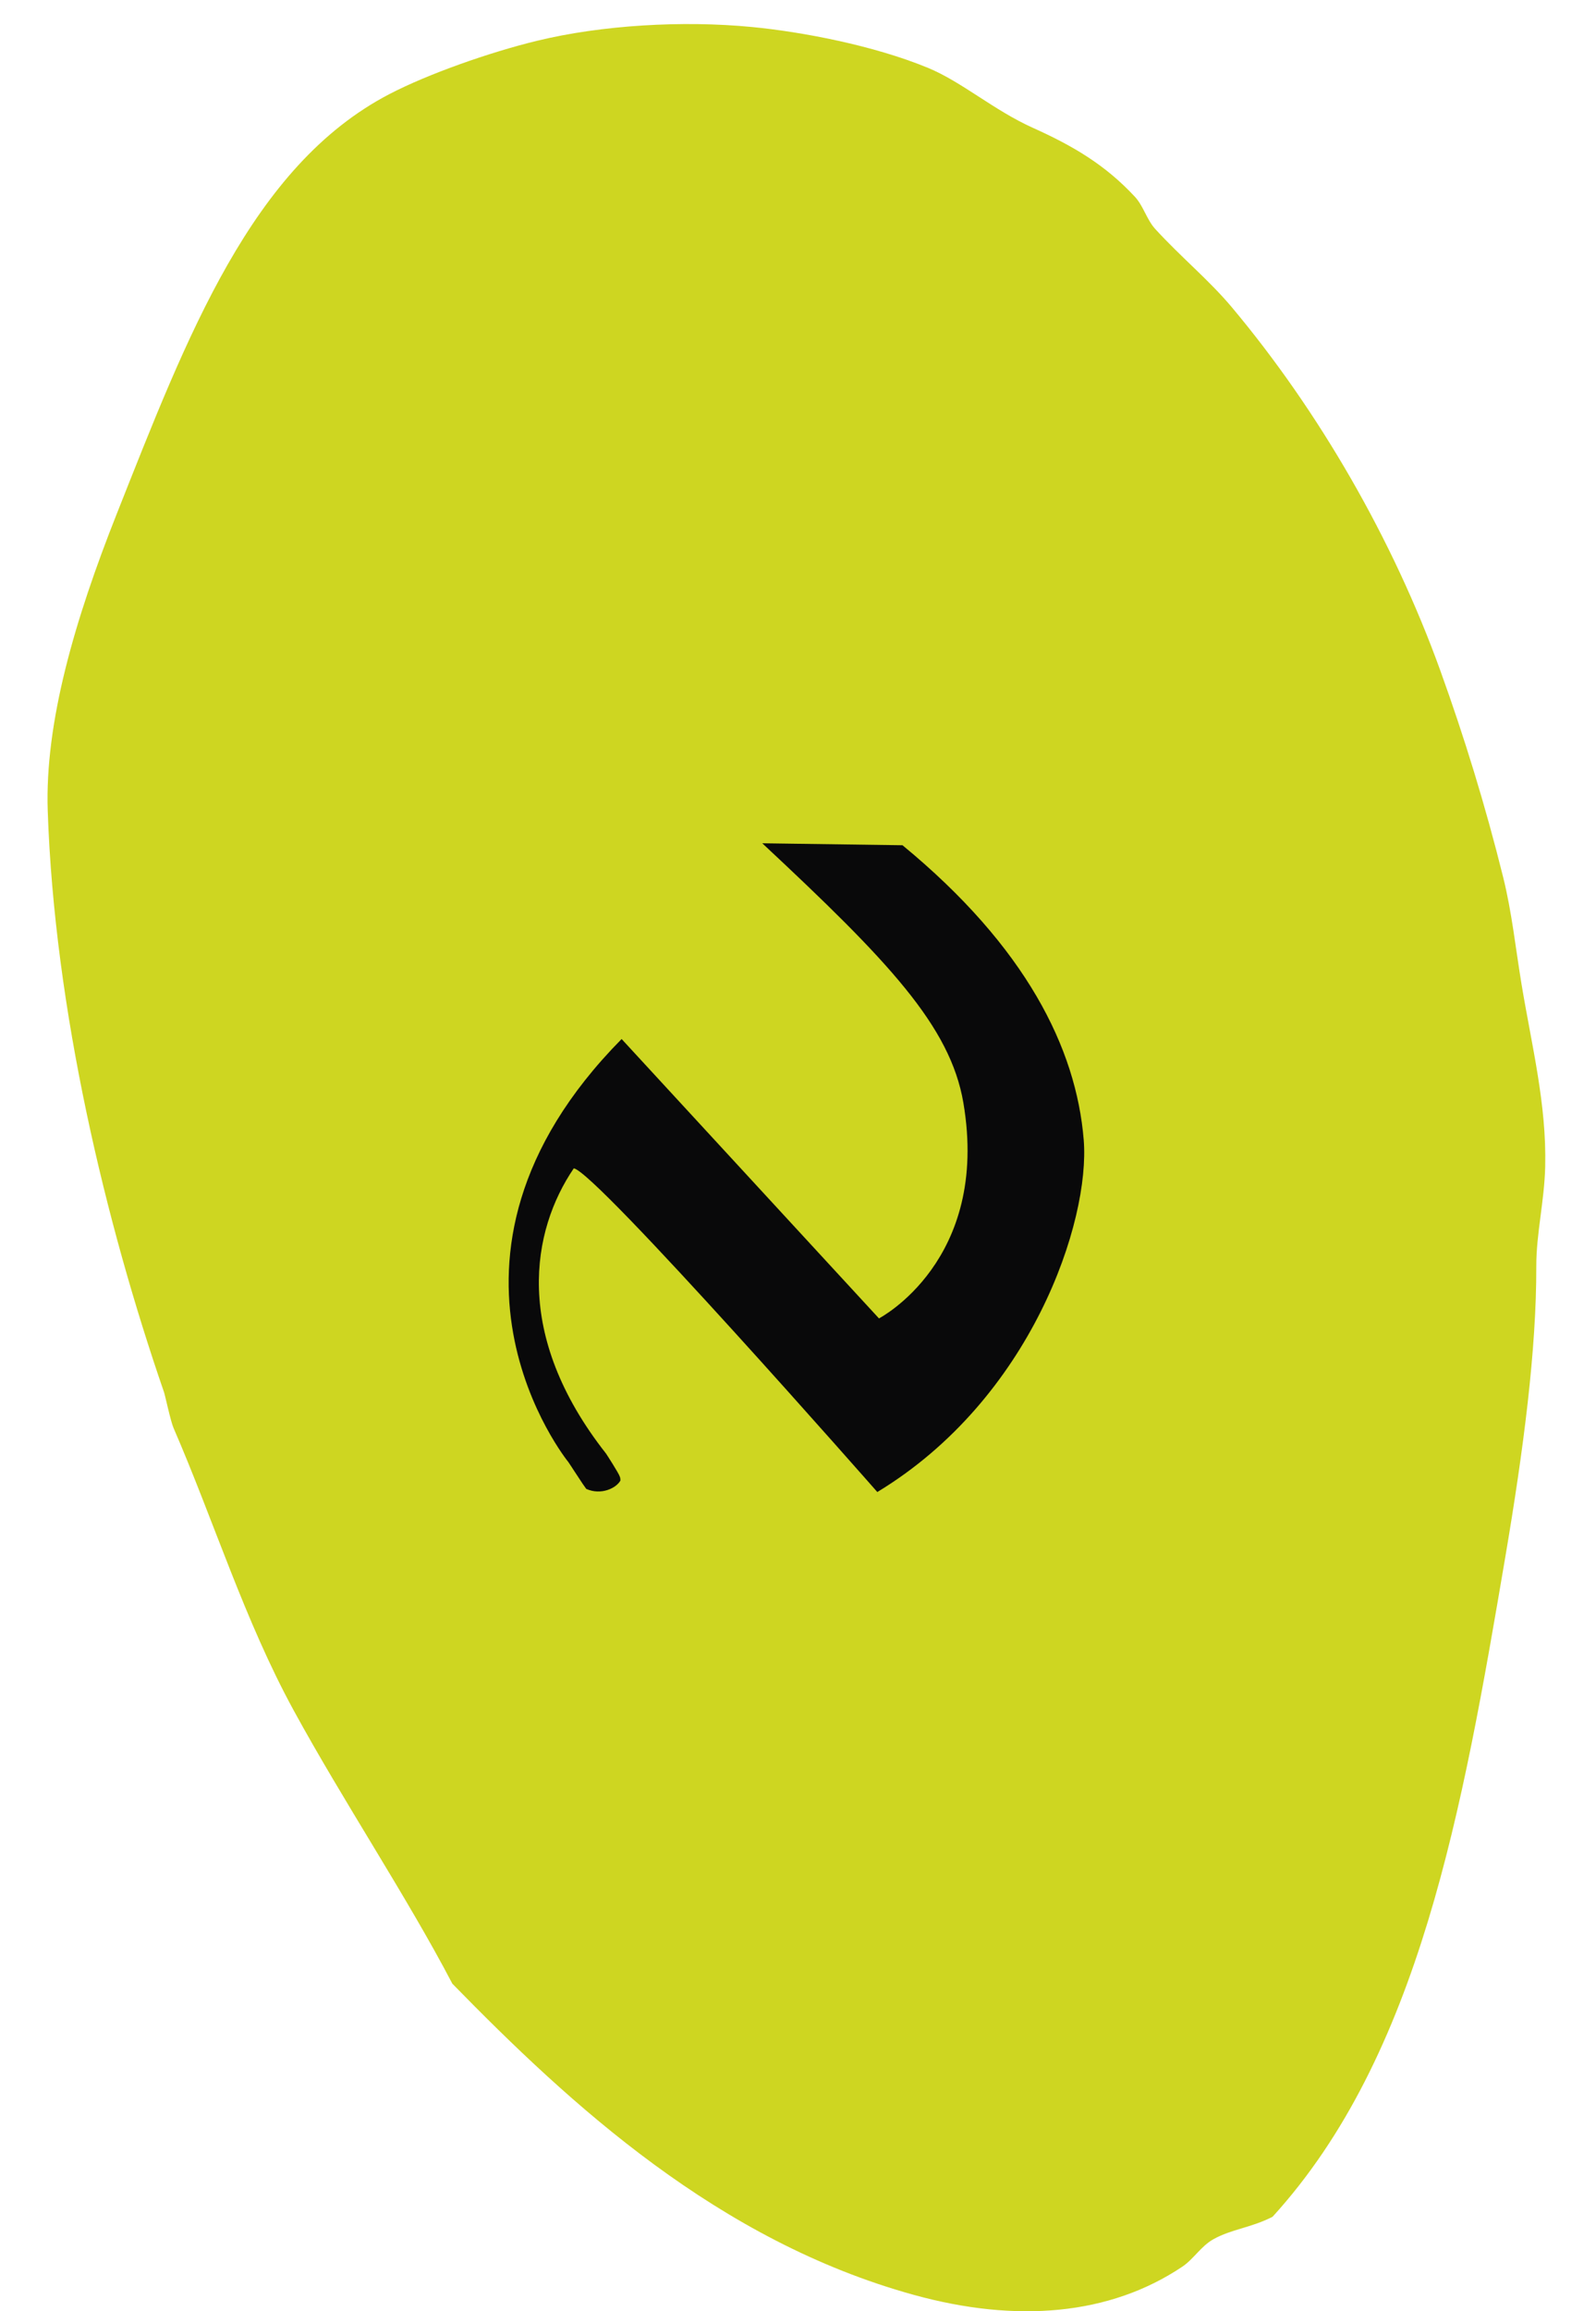
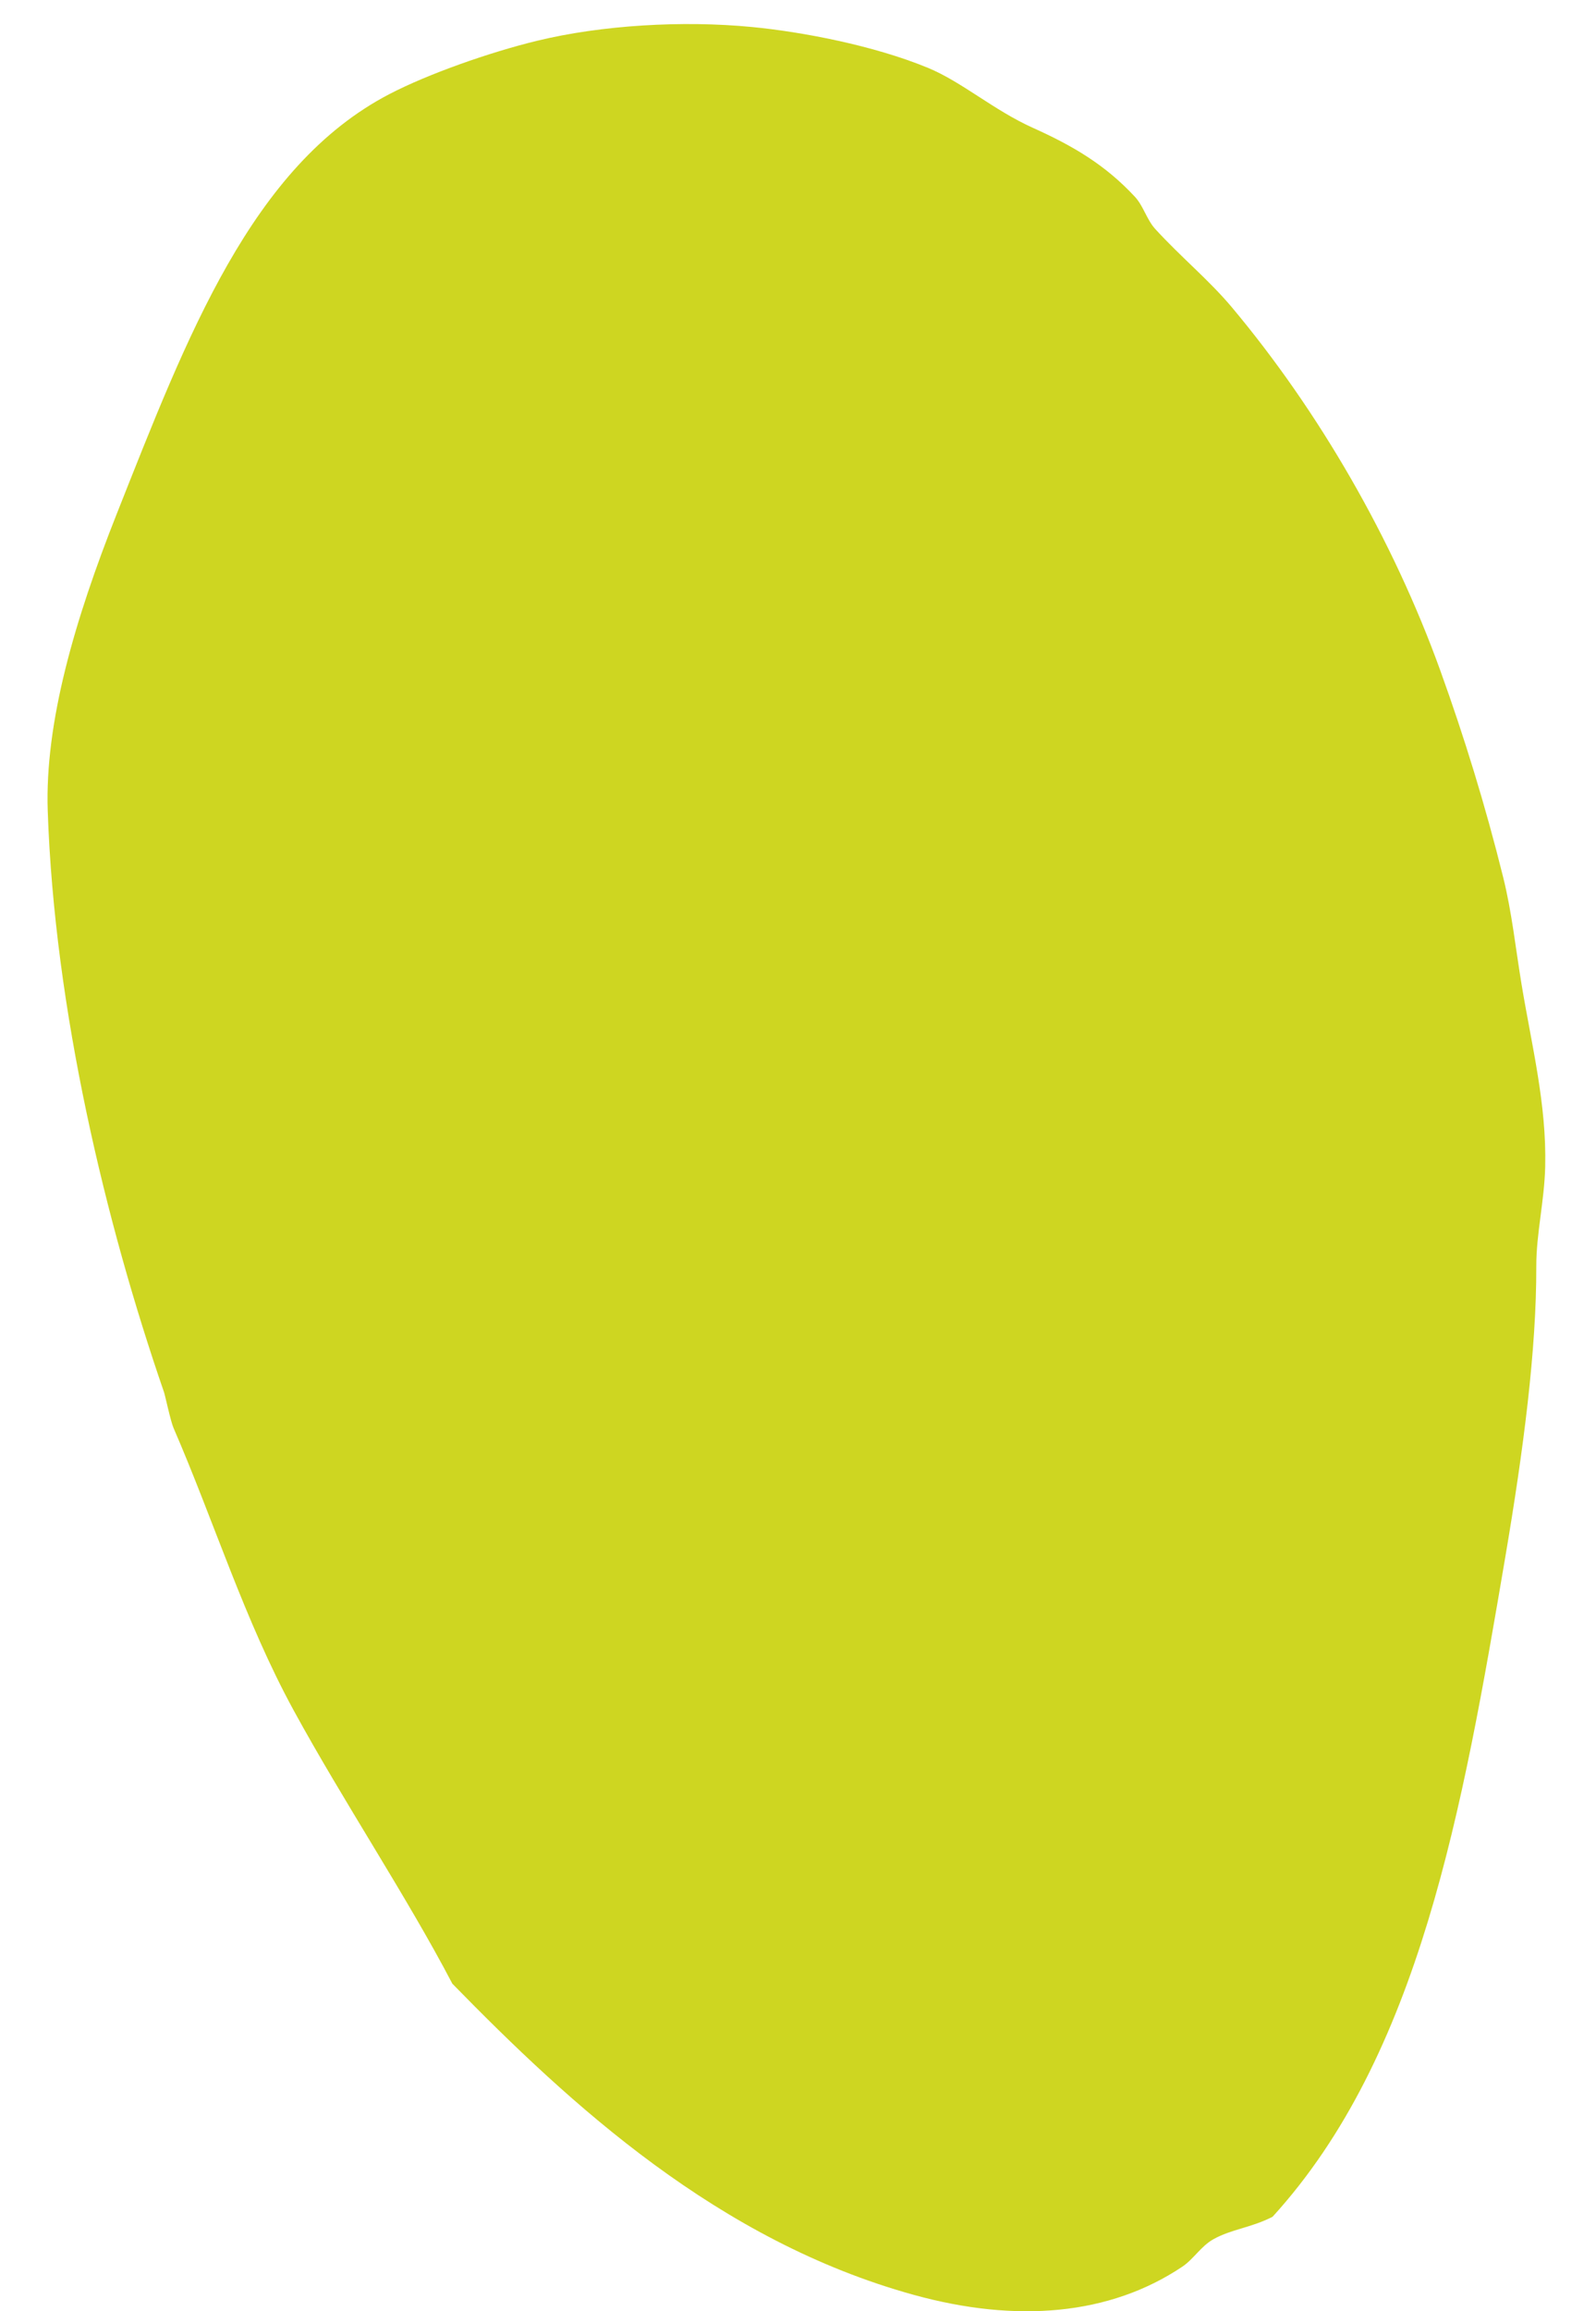
<svg xmlns="http://www.w3.org/2000/svg" version="1.1" id="Calque_1" x="0px" y="0px" width="76px" height="110px" viewBox="134.076 -41 76 110" enable-background="new 134.076 -41 76 110" xml:space="preserve">
  <g>
    <g>
      <path fill-rule="evenodd" clip-rule="evenodd" fill="#CED621" d="M194.675,64.502c-1.037,0.532-1.949,0.583-2.822,1.072    c-0.587,0.328-0.939,0.944-1.475,1.303c-3.462,2.319-7.898,2.693-12.795,1.341c-9.296-2.566-16.319-9.026-21.967-14.809    c-2.181-4.168-5.192-8.677-7.561-13.017c-2.333-4.275-3.788-8.985-5.714-13.427c-0.144-0.332-0.398-1.543-0.453-1.701    c-2.786-8.073-5.219-18.229-5.539-27.67c-0.143-4.217,1.292-9.107,3.285-14.134c3.358-8.466,6.422-16.563,12.98-19.979    c1.84-0.959,4.777-1.991,7.014-2.535c3.106-0.756,6.958-0.978,10.244-0.662c2.378,0.228,5.797,0.874,8.393,1.945    c1.611,0.665,3.134,2.017,4.99,2.852c1.912,0.859,3.45,1.761,4.866,3.286c0.406,0.438,0.56,1.087,0.971,1.536    c1.217,1.332,2.548,2.416,3.642,3.719c4.135,4.933,7.673,11.035,9.936,17.313c1.132,3.14,2.135,6.391,2.985,9.813    c0.417,1.676,0.586,3.348,0.88,5.123c0.485,2.917,1.192,5.693,1.122,8.648c-0.039,1.642-0.429,3.212-0.424,4.747    c0.01,3.975-0.609,8.731-1.481,13.867C203.717,45.112,201.675,56.825,194.675,64.502z" />
    </g>
-     <path fill="#09090A" d="M170.375-0.866c5.992,5.592,8.953,8.691,9.576,12.352c1.28,7.52-4.019,10.261-4.019,10.261L163.677,8.45   c-10.388,10.517-2.534,20.137-2.534,20.137l0.207,0.313l-0.001,0.001l0.478,0.725c0,0,0.108,0.156,0.166,0.235   c0.709,0.318,1.435-0.04,1.627-0.398c0-0.009-0.003-0.14-0.027-0.179c-0.048-0.168-0.654-1.098-0.654-1.098   c-4.476-5.686-3.538-10.646-1.541-13.58c1.015,0.113,14.455,15.404,14.455,15.404c7.338-4.442,10.146-12.89,9.828-16.764   c-0.357-4.354-2.75-9.181-8.629-14.018L170.375-0.866z" />
  </g>
</svg>